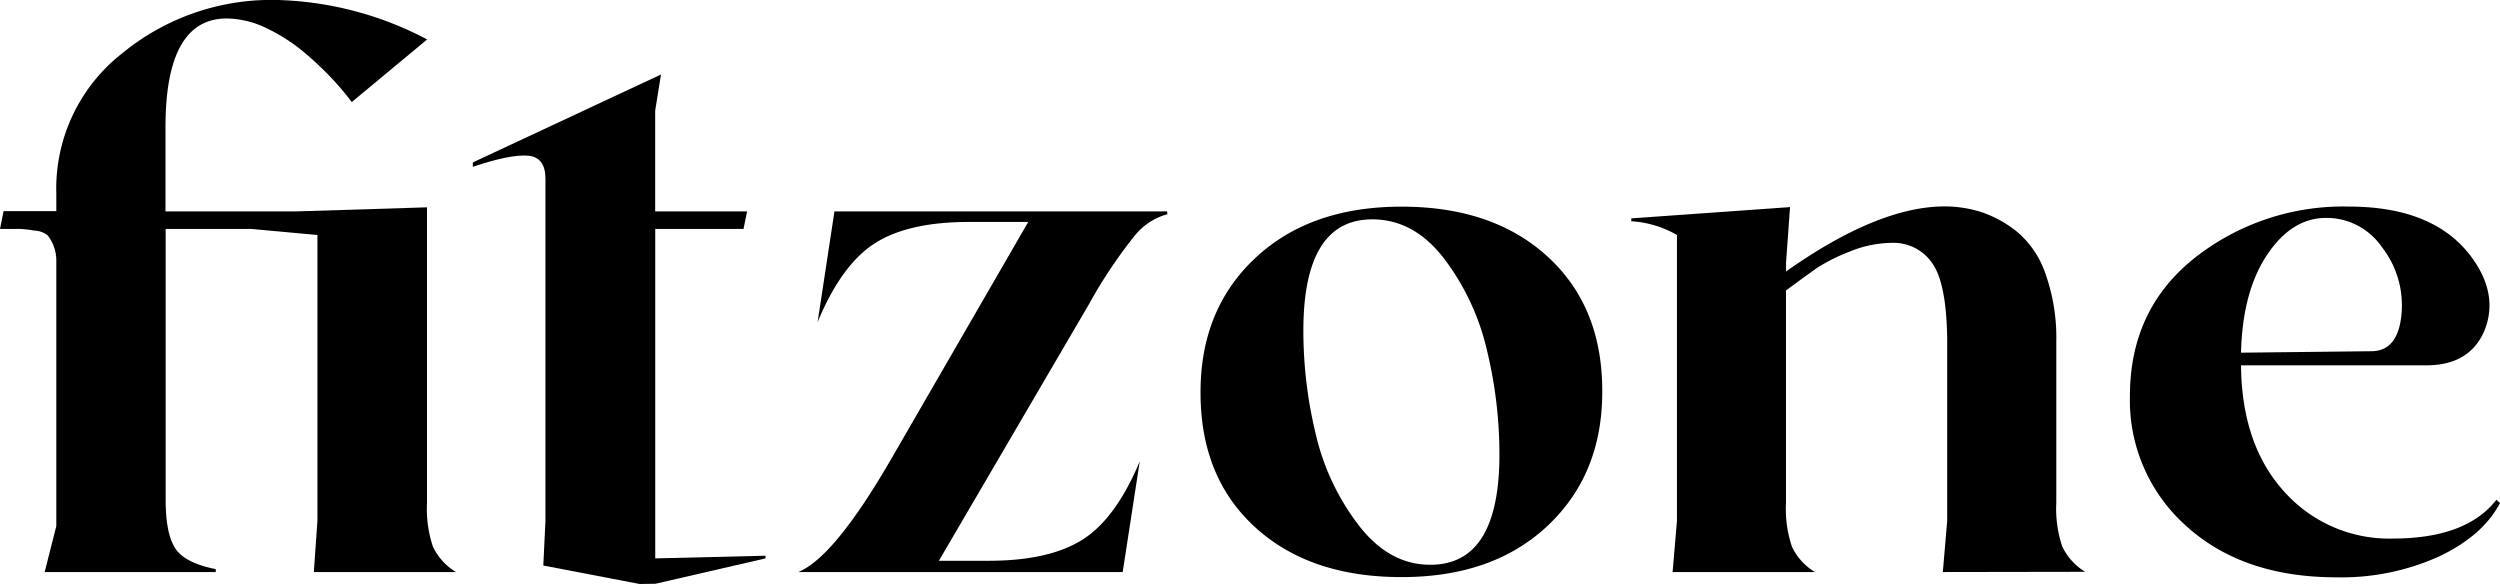
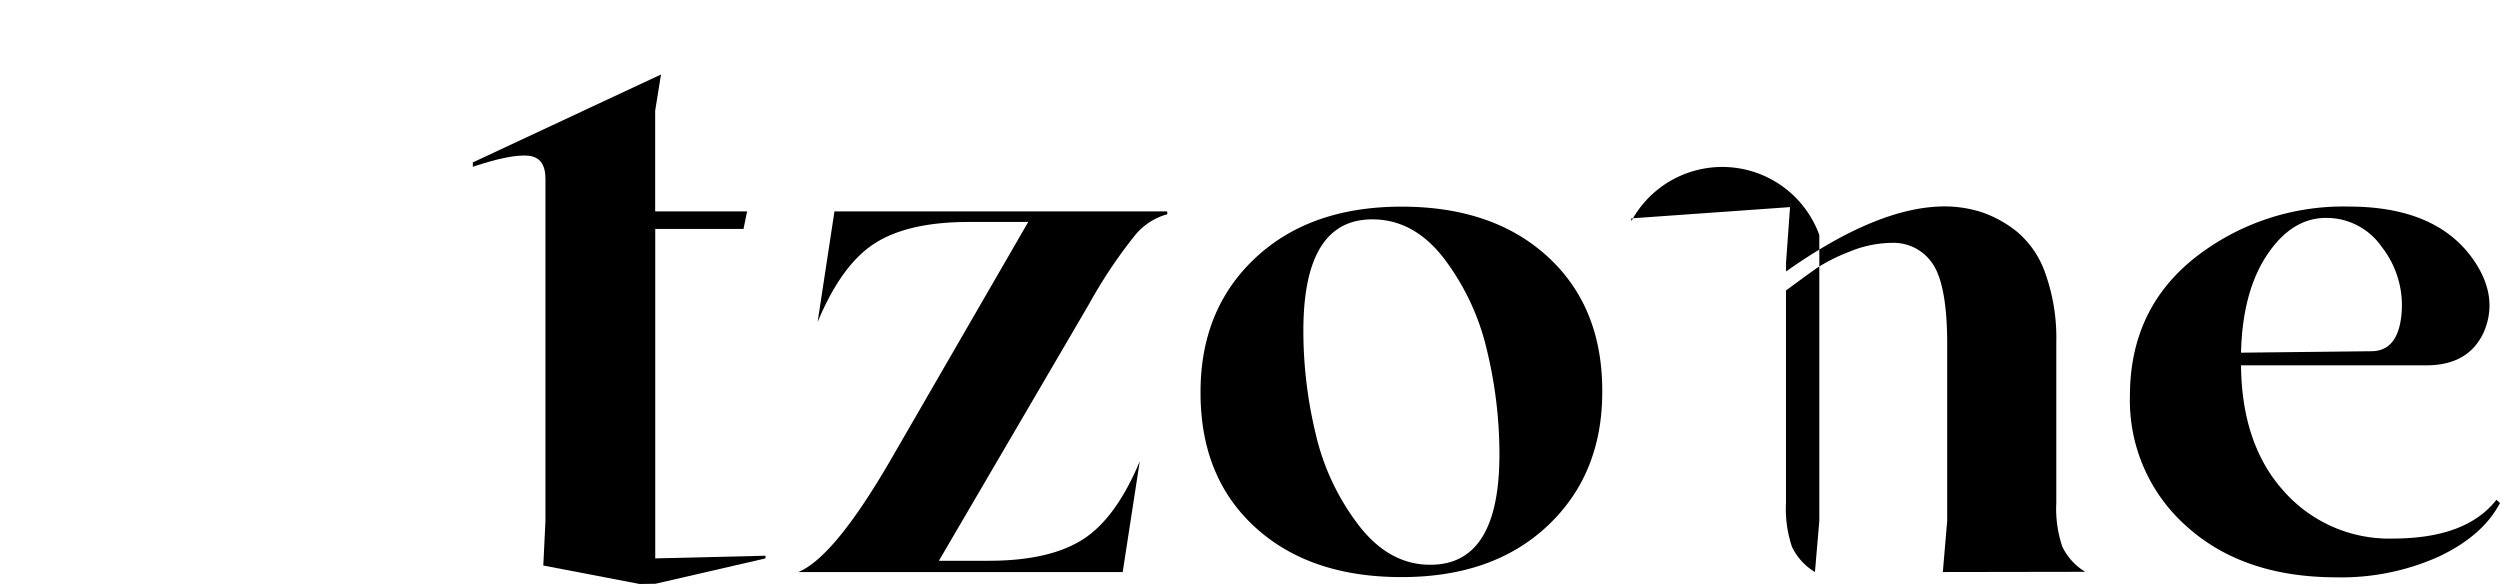
<svg xmlns="http://www.w3.org/2000/svg" id="Capa_1" data-name="Capa 1" viewBox="0 0 326.29 76.23">
  <g>
-     <path d="M77.05,101.78l.47-6.69V57.79L68.89,57H57.71V92.35c0,2.9.41,5,1.23,6.3s2.59,2.21,5.31,2.75v.38H41.92l1.52-6V61.29a5.44,5.44,0,0,0-.38-2.15,5.32,5.32,0,0,0-.76-1.31,2.93,2.93,0,0,0-1.71-.61A14.56,14.56,0,0,0,38.7,57H36.09l.47-2.32h6.88V52.38A22.4,22.4,0,0,1,52,34.11a30.69,30.69,0,0,1,19.93-7,44.28,44.28,0,0,1,19.91,5.16L82,40.44c-.64-.86-1.42-1.8-2.35-2.82A42.47,42.47,0,0,0,76,34.13a23.18,23.18,0,0,0-5-3.27,12.25,12.25,0,0,0-5.31-1.33q-8,0-8,14.18v11H74.82l17-.53V92.77a15.46,15.46,0,0,0,.78,5.71,7.75,7.75,0,0,0,3,3.3Z" transform="translate(-36.09 -27.12)" />
    <path d="M119.57,103.34,107,100.93l.28-5.84V50.44c0-1.86-.76-2.87-2.27-3s-3.92.34-7.21,1.45v-.57l24.56-11.48-.76,4.74V54.71h12L133.13,57H121.61v43L136,99.65V100l-14.36,3.31Z" transform="translate(-36.09 -27.12)" />
    <path d="M188.45,55.08A8.28,8.28,0,0,0,184.09,58a62.87,62.87,0,0,0-5.83,8.75l-19.63,33.56h6.5q7.86,0,12.23-2.75t7.49-10.24l-2.23,14.46H140.29Q145,99.83,152.42,87l17.87-30.91h-7.77q-7.87,0-12.23,2.77T142.8,69.16L145,54.71h43.42Z" transform="translate(-36.09 -27.12)" />
    <path d="M219,54.09q12,0,19.13,6.57t7.08,17.61q0,10.76-7.13,17.47T219,102.44q-12,0-19.13-6.54t-7.09-17.63q0-10.77,7.14-17.47T219,54.09Zm3.79,46.74q9,0,9-14.41a57.75,57.75,0,0,0-1.64-13.63,31.47,31.47,0,0,0-5.57-11.9q-3.93-5.14-9.38-5.14-9,0-9,14.55a57.43,57.43,0,0,0,1.63,13.54,31,31,0,0,0,5.62,11.87Q217.42,100.84,222.77,100.83Z" transform="translate(-36.09 -27.12)" />
-     <path d="M289.66,101.78l.57-6.69V72c0-5-.62-8.52-1.85-10.38a6.12,6.12,0,0,0-5.45-2.8,14.67,14.67,0,0,0-5.48,1.16,23,23,0,0,0-4.26,2.14q-1.41,1-4,2.91V92.77a15.46,15.46,0,0,0,.78,5.71,7.69,7.69,0,0,0,3,3.3H254.39l.57-6.69V57.79A13.48,13.48,0,0,0,249,56v-.38l20.72-1.47-.52,7.21v1.19q11.94-8.44,20.62-8.49a15.88,15.88,0,0,1,4.83.73,15.1,15.1,0,0,1,4.65,2.54,12.35,12.35,0,0,1,3.75,5.5,25,25,0,0,1,1.42,8.91v21a15.46,15.46,0,0,0,.78,5.71,7.69,7.69,0,0,0,3,3.3Z" transform="translate(-36.09 -27.12)" />
+     <path d="M289.66,101.78l.57-6.69V72c0-5-.62-8.52-1.85-10.38a6.12,6.12,0,0,0-5.45-2.8,14.67,14.67,0,0,0-5.48,1.16,23,23,0,0,0-4.26,2.14q-1.41,1-4,2.91V92.77a15.46,15.46,0,0,0,.78,5.71,7.69,7.69,0,0,0,3,3.3l.57-6.69V57.79A13.48,13.48,0,0,0,249,56v-.38l20.72-1.47-.52,7.21v1.19q11.94-8.44,20.62-8.49a15.88,15.88,0,0,1,4.83.73,15.1,15.1,0,0,1,4.65,2.54,12.35,12.35,0,0,1,3.75,5.5,25,25,0,0,1,1.42,8.91v21a15.46,15.46,0,0,0,.78,5.71,7.69,7.69,0,0,0,3,3.3Z" transform="translate(-36.09 -27.12)" />
    <path d="M361.91,92.35l.47.42q-2.24,4.28-8,7a31,31,0,0,1-13.33,2.7q-12.22,0-19.6-6.68a21.92,21.92,0,0,1-7.37-17q0-11.28,8.44-18a31.31,31.31,0,0,1,20.1-6.71q11.37,0,16.21,6.83,3.42,4.83,1.47,9.48c-1.3,2.91-3.76,4.37-7.39,4.41H328.58q.09,10.38,5.64,16.49a18.38,18.38,0,0,0,14.27,6.12Q358,97.38,361.91,92.35ZM339.67,55.56q-4.46,0-7.68,4.81t-3.41,12.78l17-.19c2.21,0,3.51-1.46,3.89-4.36a12.36,12.36,0,0,0-2.52-9.25A8.76,8.76,0,0,0,339.67,55.56Z" transform="translate(-36.09 -27.12)" />
  </g>
</svg>